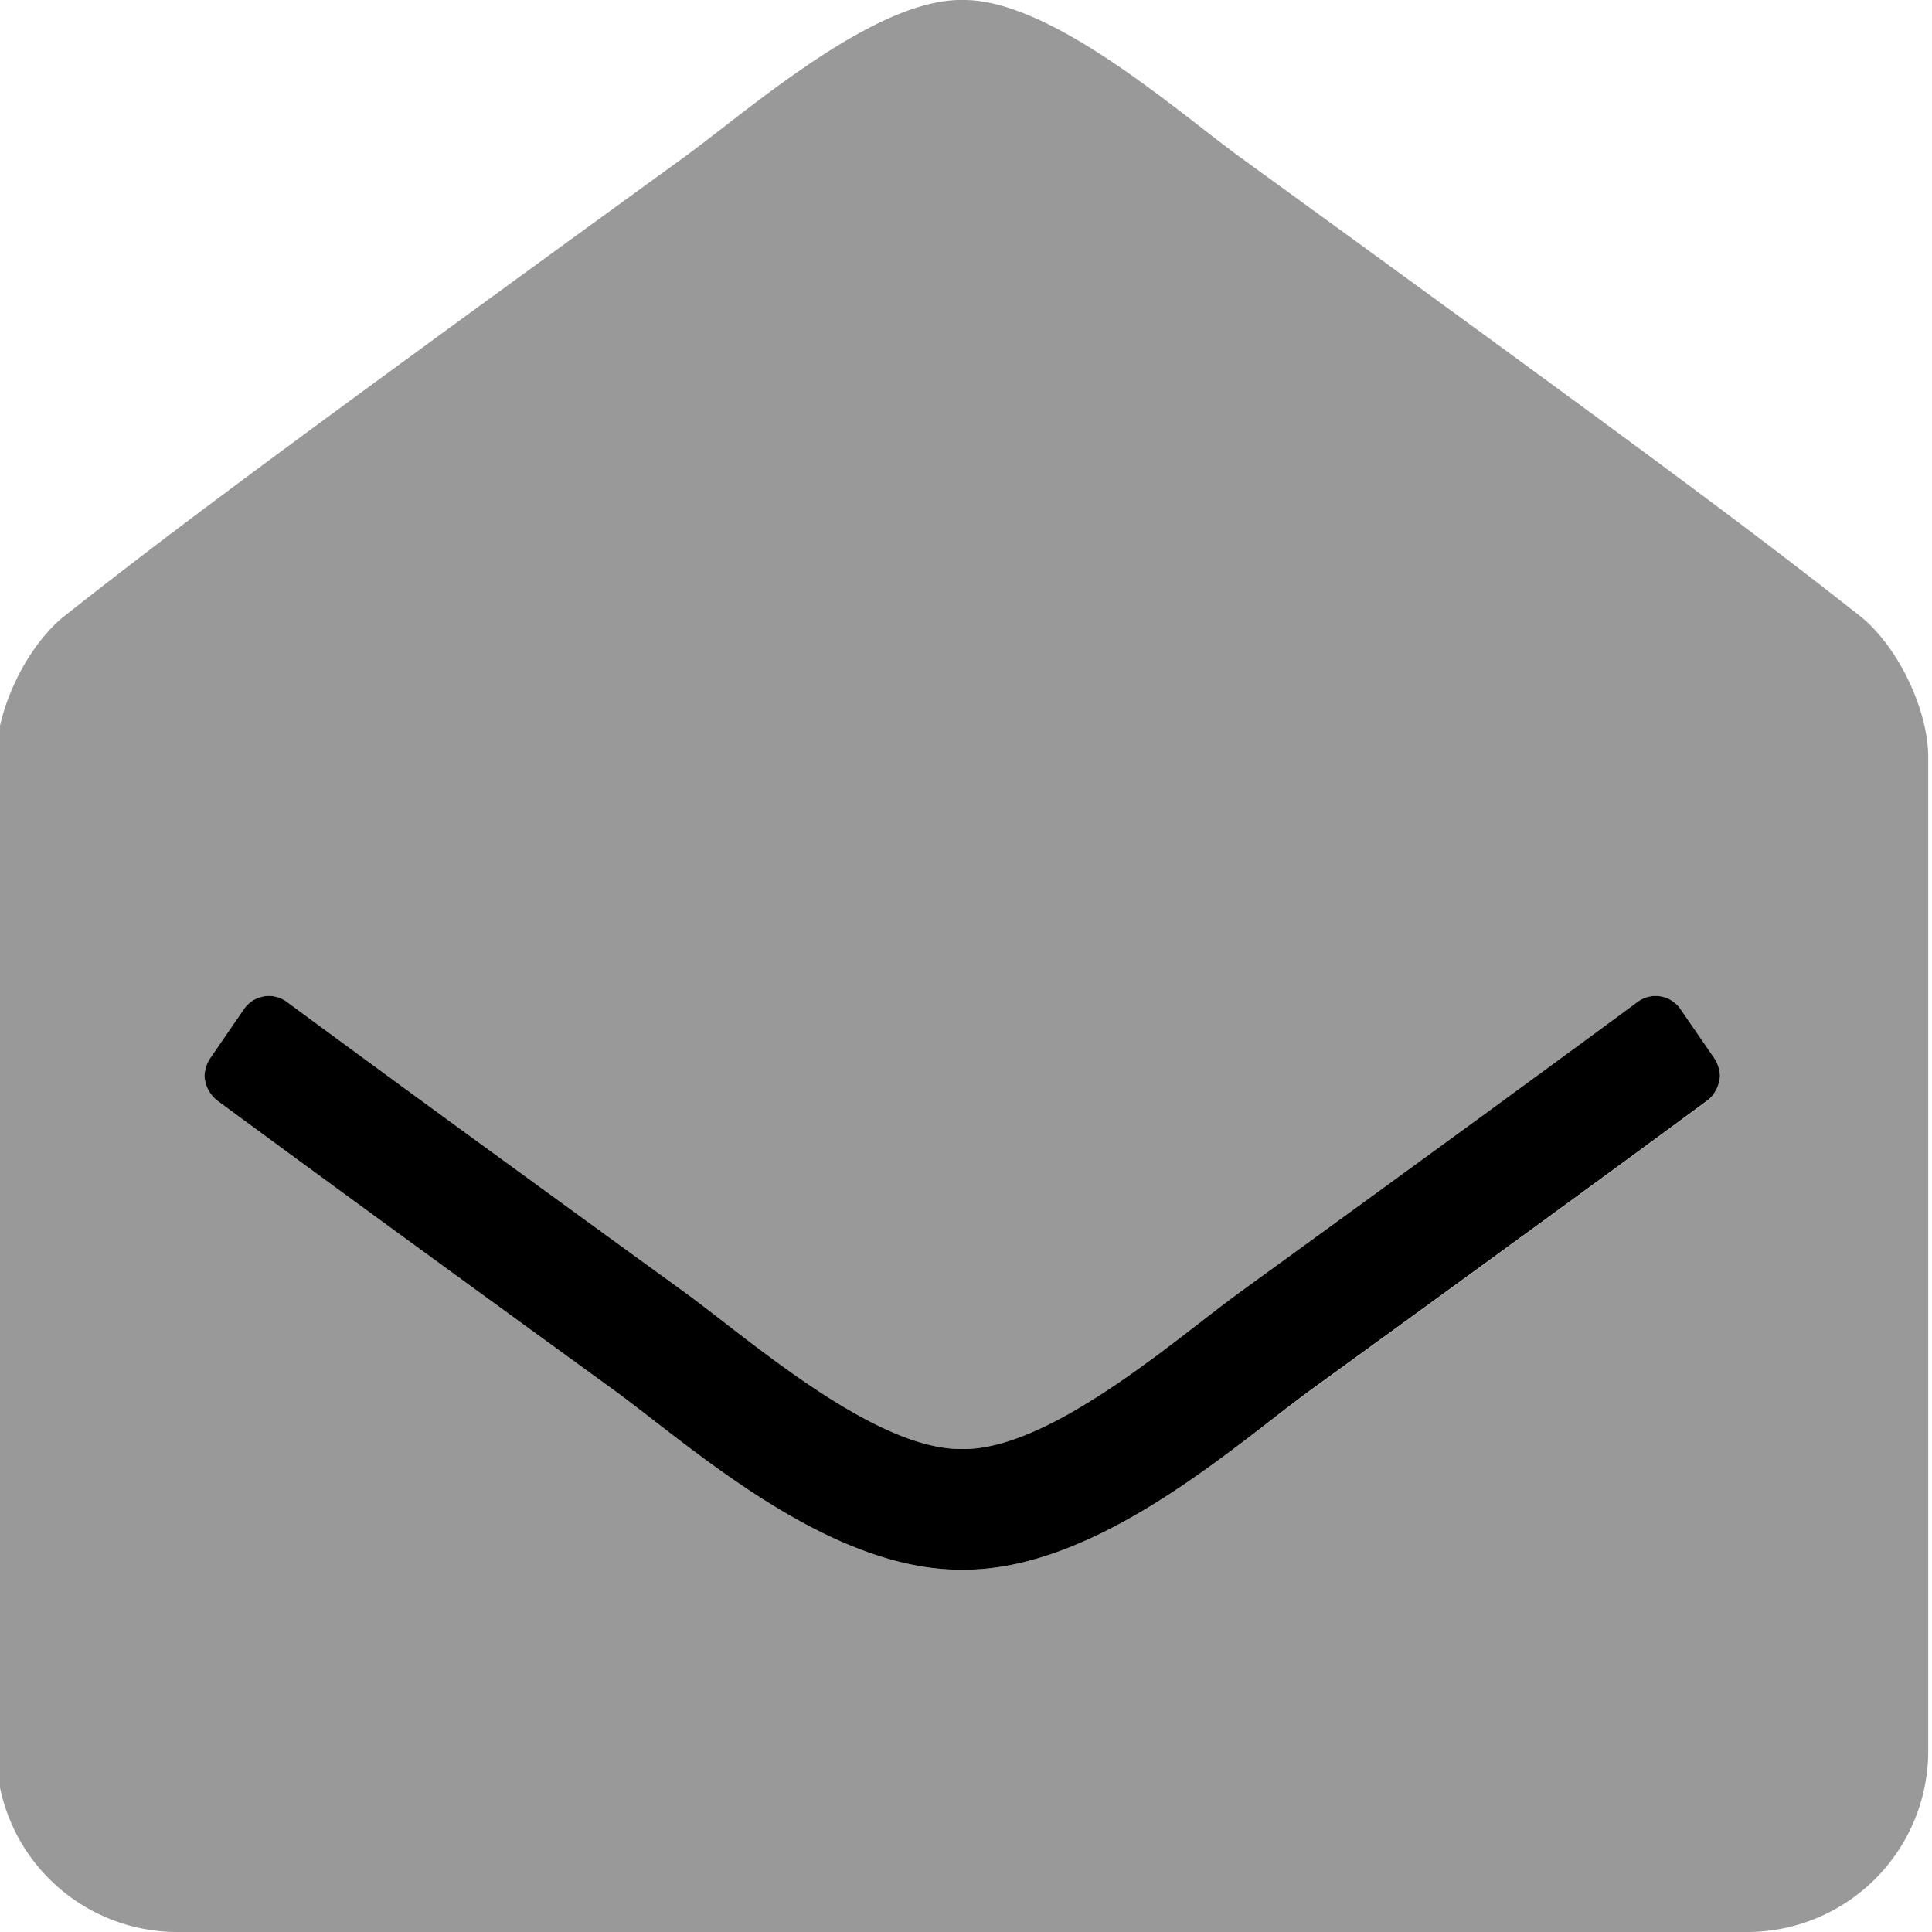
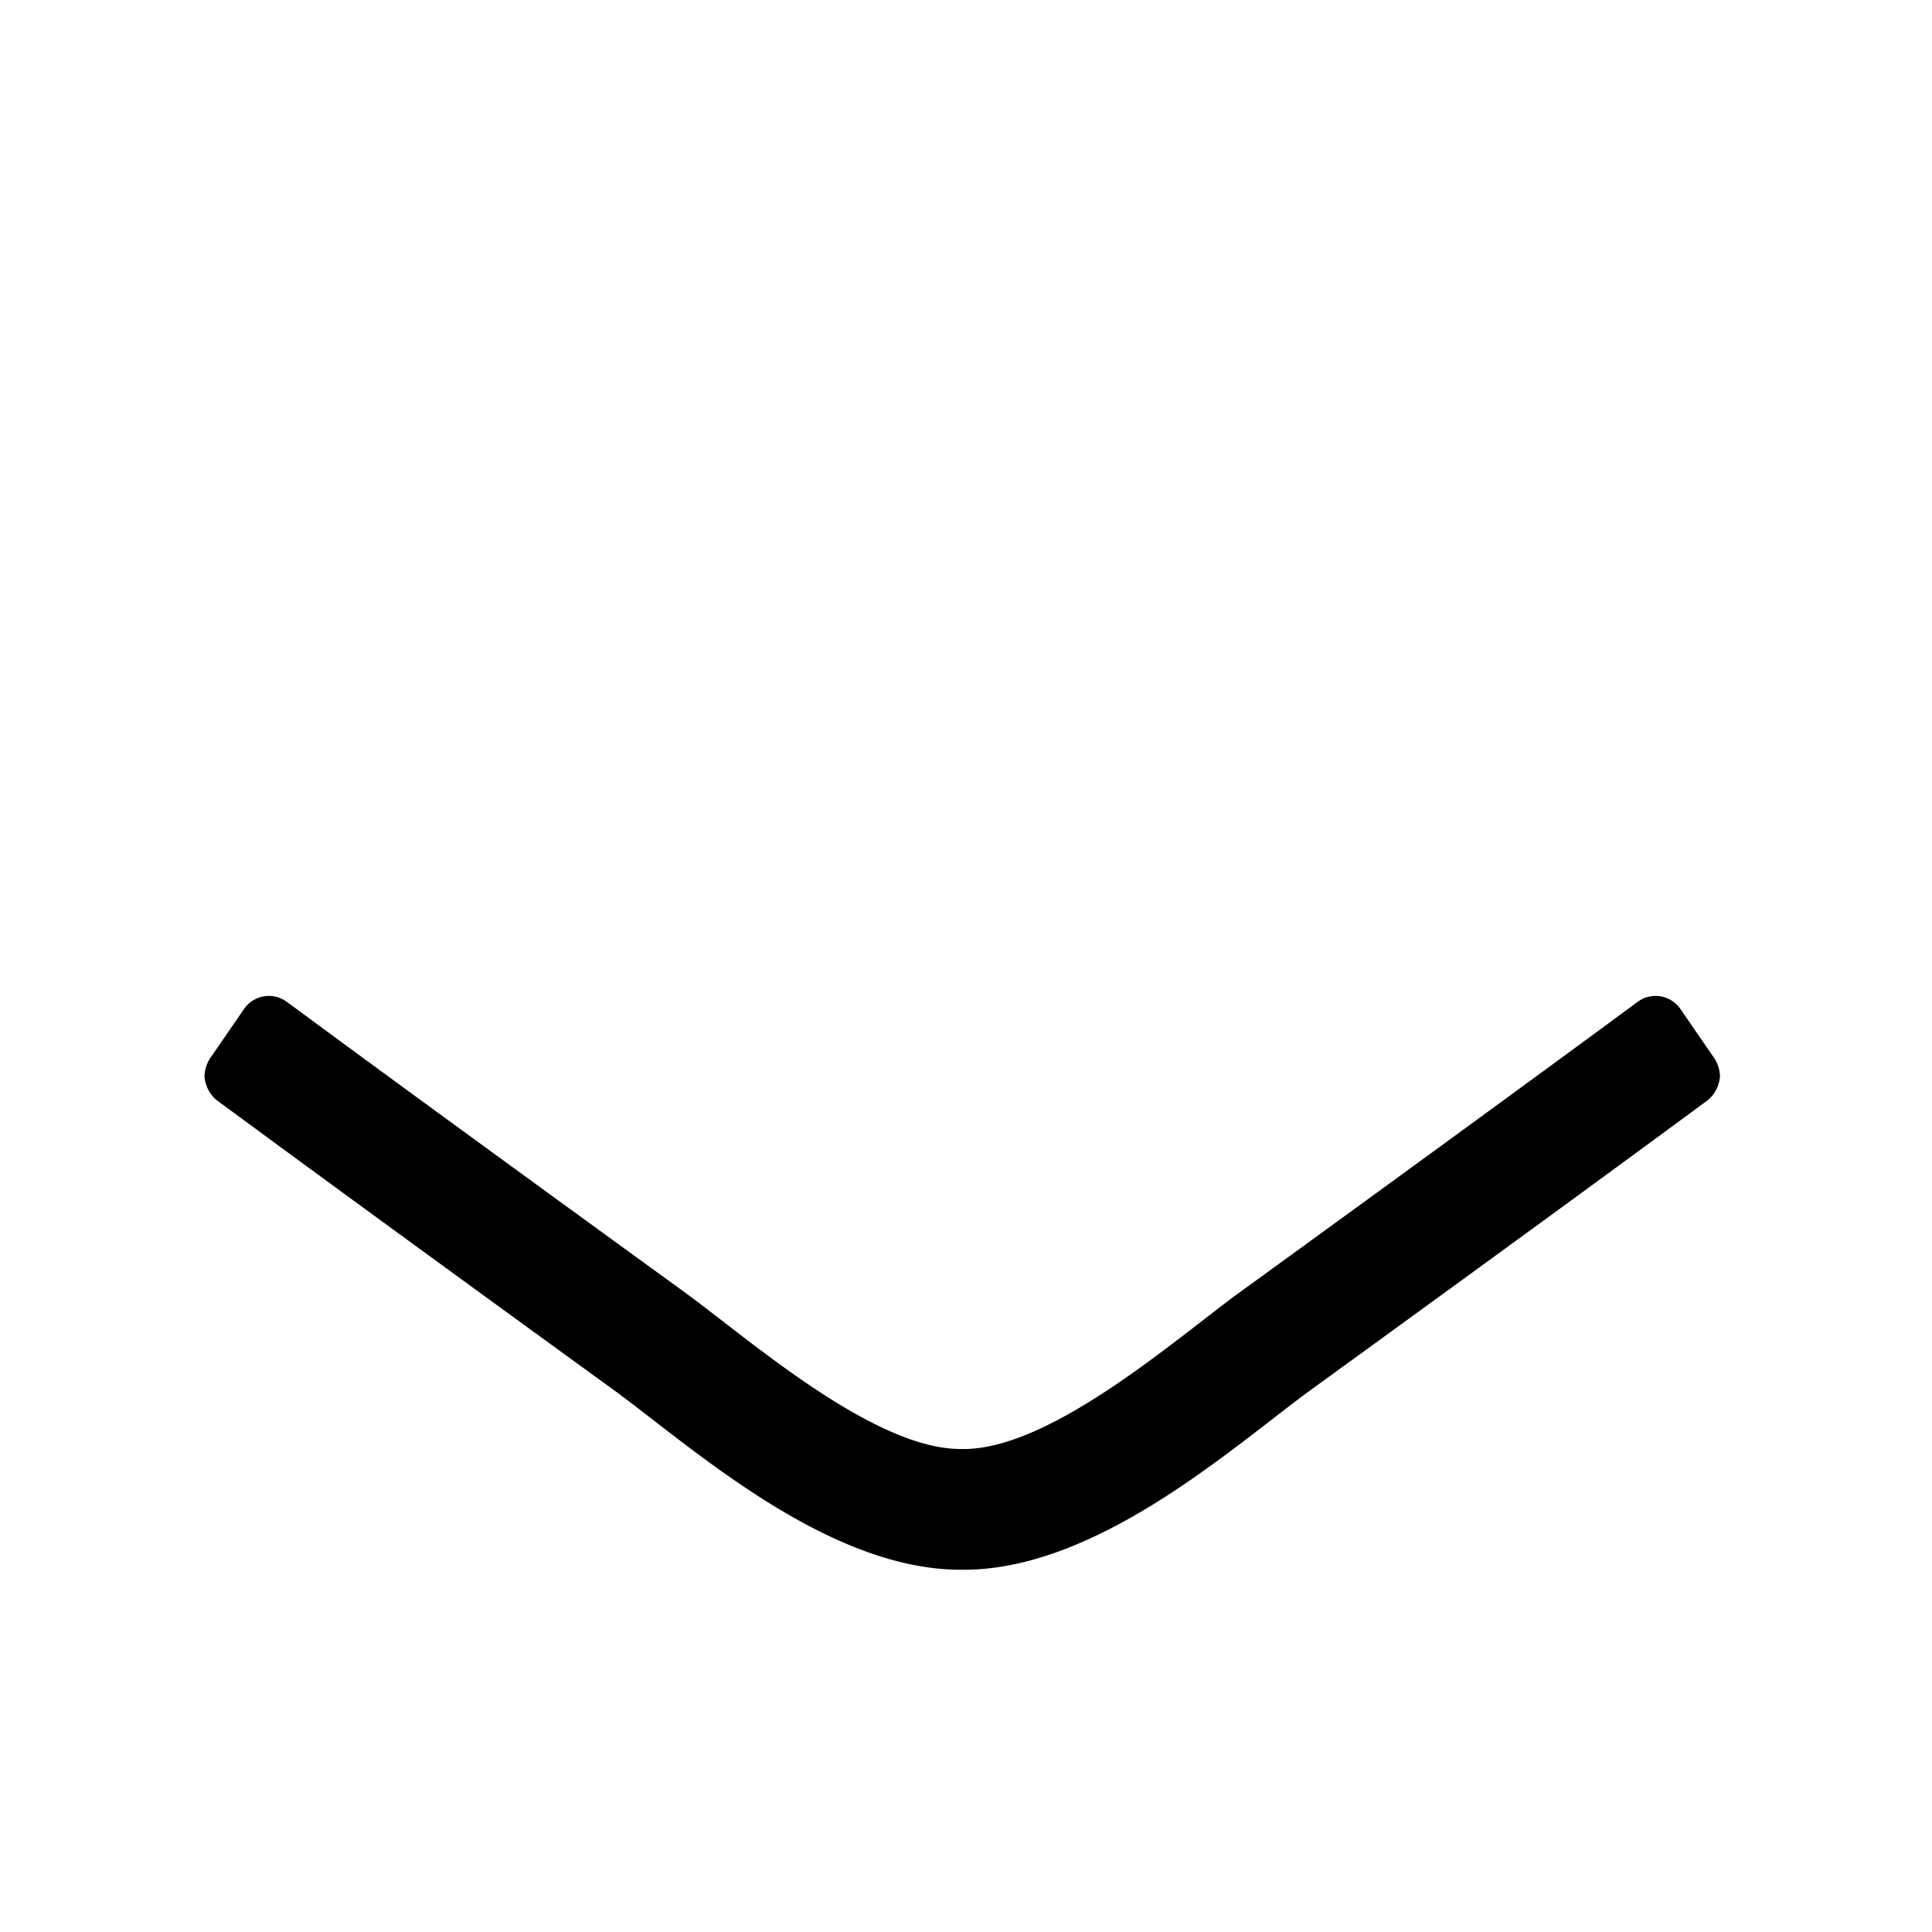
<svg xmlns="http://www.w3.org/2000/svg" viewBox="0 0 512 512">
  <defs>
    <style>.fa-secondary{opacity:.4}</style>
  </defs>
-   <path d="M492.61 163c-24.89-19.52-45.51-35.38-164.2-121.51C311.6 29.17 278.2-.35 255 0c-23.2-.35-56.59 29.17-73.41 41.44C62.89 127.58 42.3 143.42 17.39 163 7.24 170.9-1 187.83-1 200.72V464a48 48 0 0 0 48 48h416a48 48 0 0 0 48-48V200.72c0-12.89-8.24-29.82-18.39-37.72zm-40 128.61c-22.89 16.9-55.46 40.69-105.31 76.87C327 383.23 290.72 416.24 255 416c-35.74.24-72-32.79-92.26-47.57-49.85-36.18-82.42-60-105.31-76.87a9 9 0 0 1-3.24-6.44 9.44 9.44 0 0 1 1.4-4.53l9.08-13.2a8 8 0 0 1 11.33-1.9c22.85 16.87 55.47 40.71 105.59 77.08 16.85 12.28 50.2 41.77 73.41 41.43 23.2.35 56.59-29.17 73.41-41.43 50.12-36.38 82.74-60.21 105.59-77.08a8 8 0 0 1 11.33 1.9l9.08 13.2a9.44 9.44 0 0 1 1.4 4.53 9 9 0 0 1-3.24 6.44z" class="fa-secondary" />
  <path d="M455.81 285.12a9 9 0 0 1-3.24 6.44c-22.89 16.9-55.46 40.69-105.31 76.87C327 383.23 290.72 416.24 255 416c-35.74.24-72-32.79-92.26-47.57-49.85-36.18-82.42-60-105.31-76.87a9 9 0 0 1-3.24-6.44 9.44 9.44 0 0 1 1.4-4.53l9.08-13.2a8 8 0 0 1 11.33-1.9c22.85 16.87 55.47 40.71 105.59 77.08 16.85 12.28 50.2 41.77 73.41 41.43 23.2.35 56.59-29.17 73.41-41.43 50.12-36.38 82.74-60.21 105.59-77.08a8 8 0 0 1 11.33 1.9l9.08 13.2a9.44 9.44 0 0 1 1.4 4.53z" class="fa-primary" />
</svg>